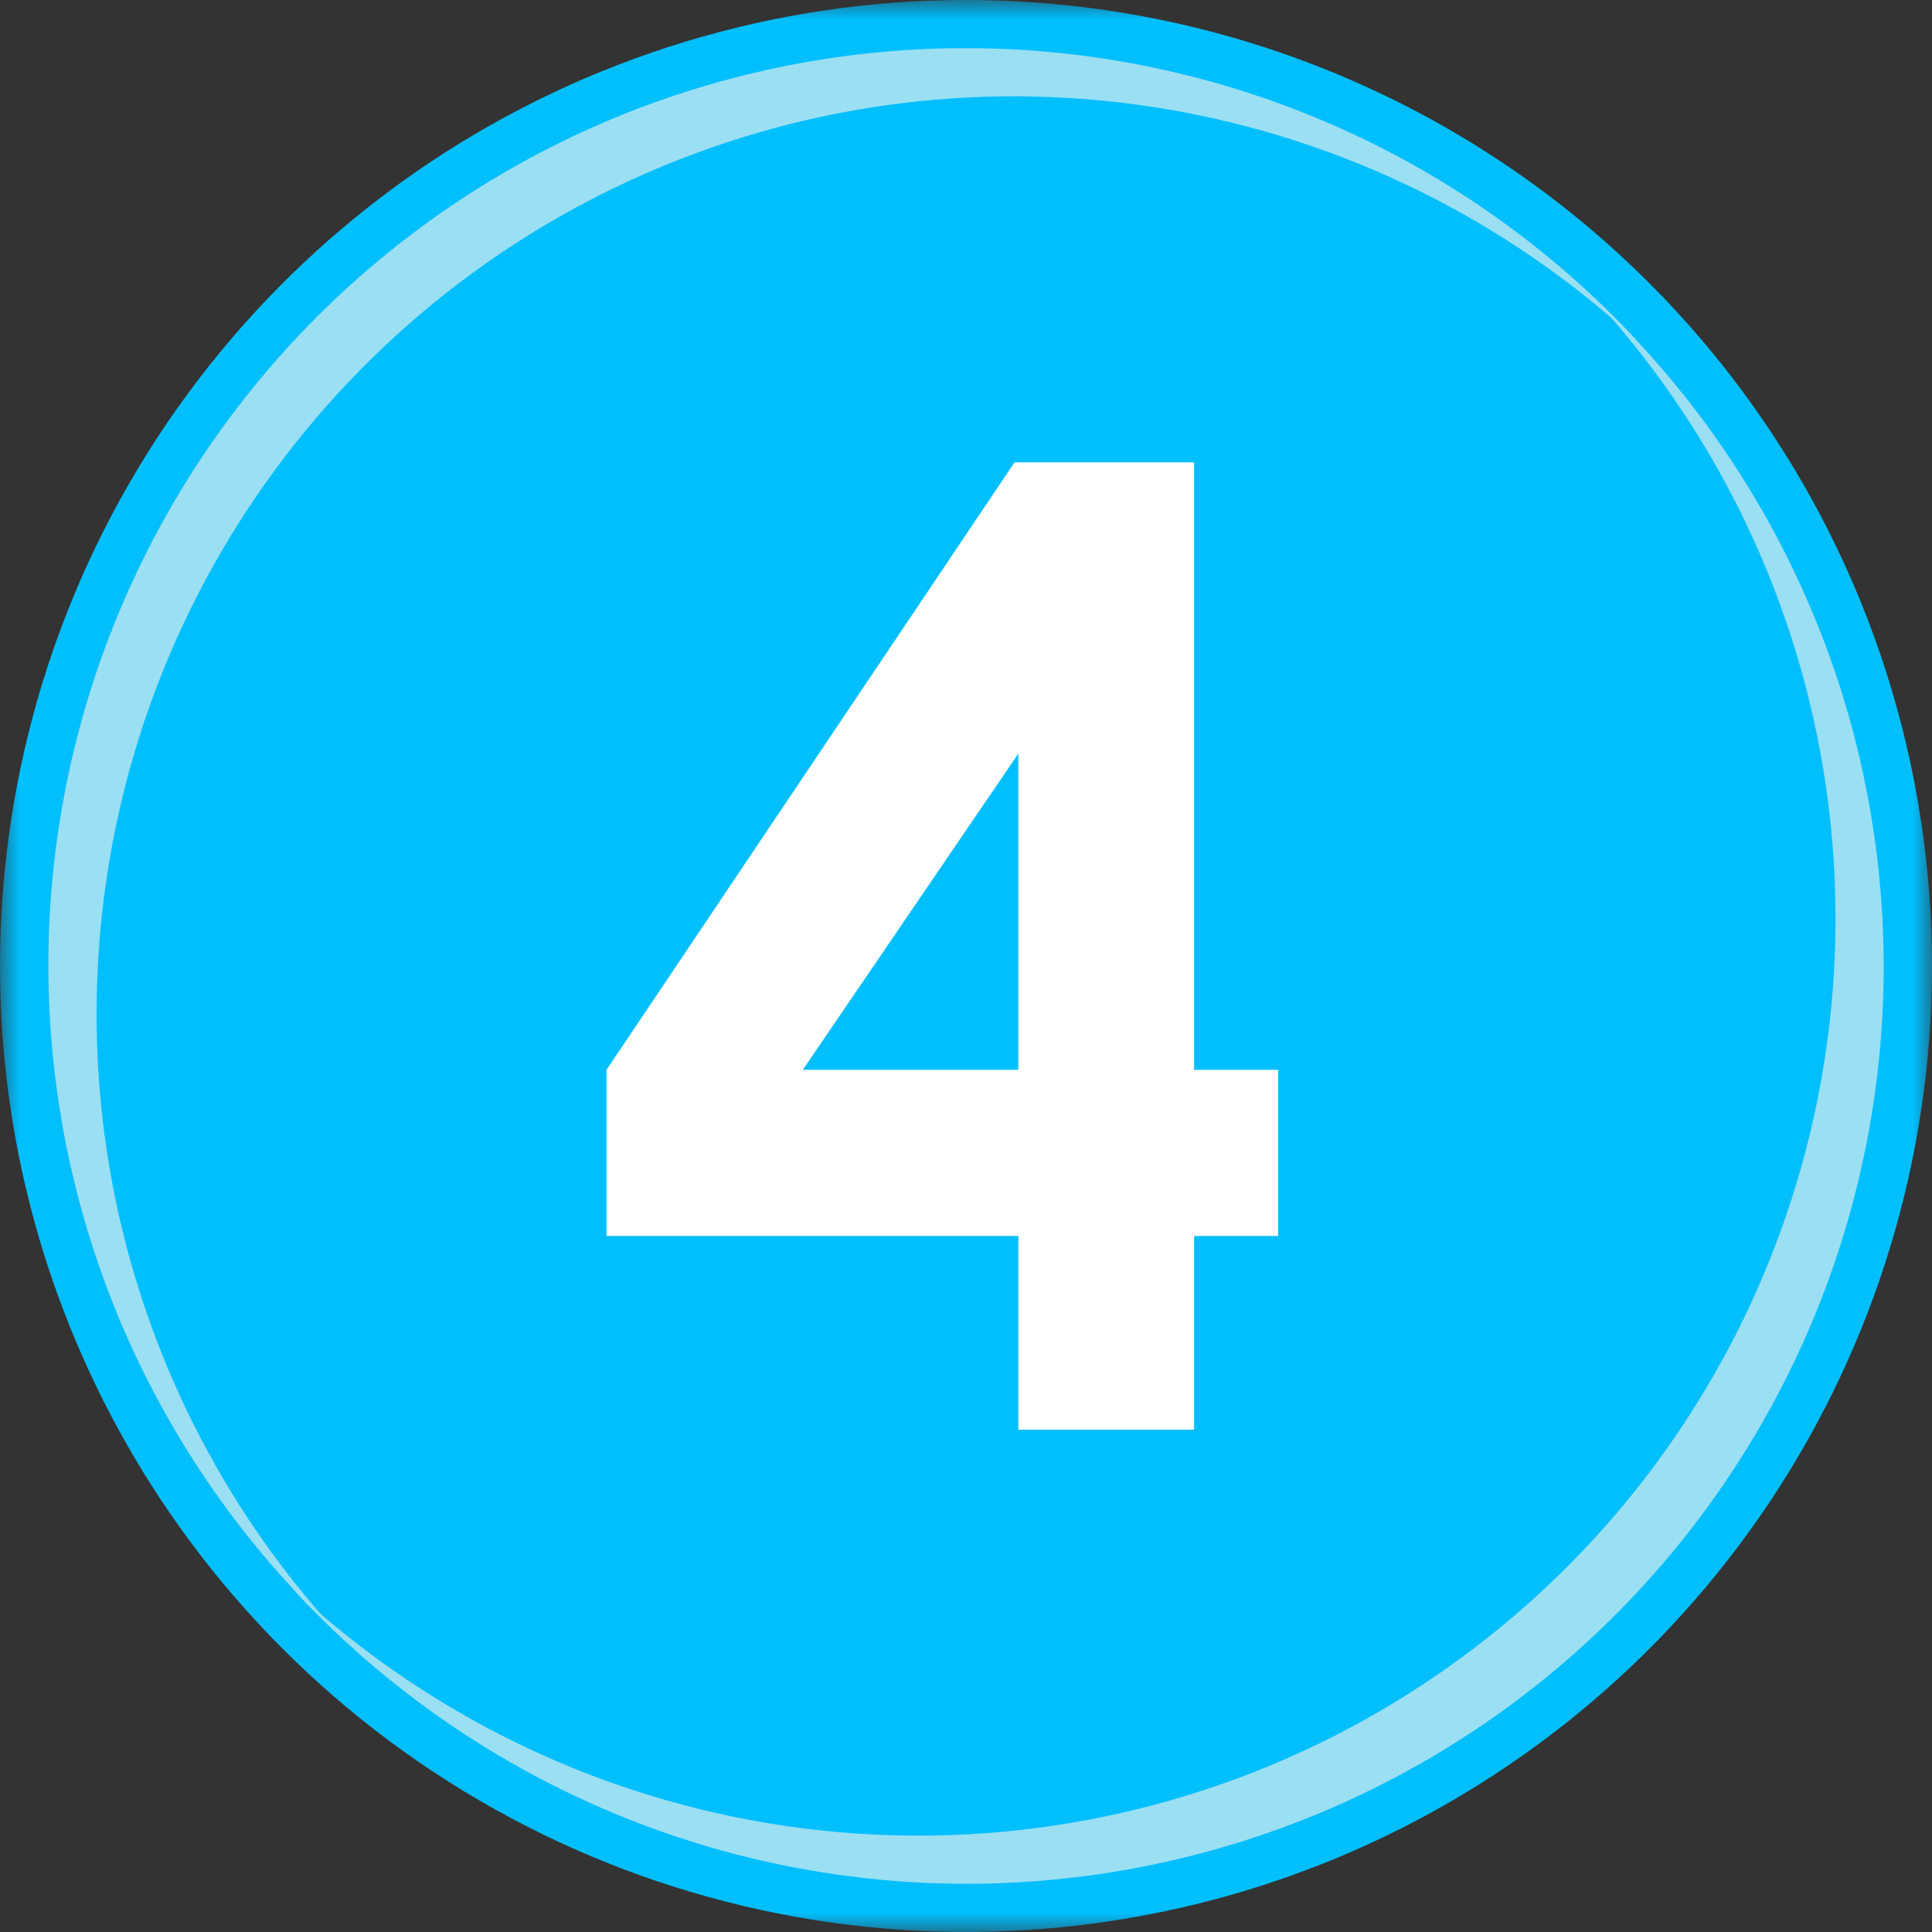
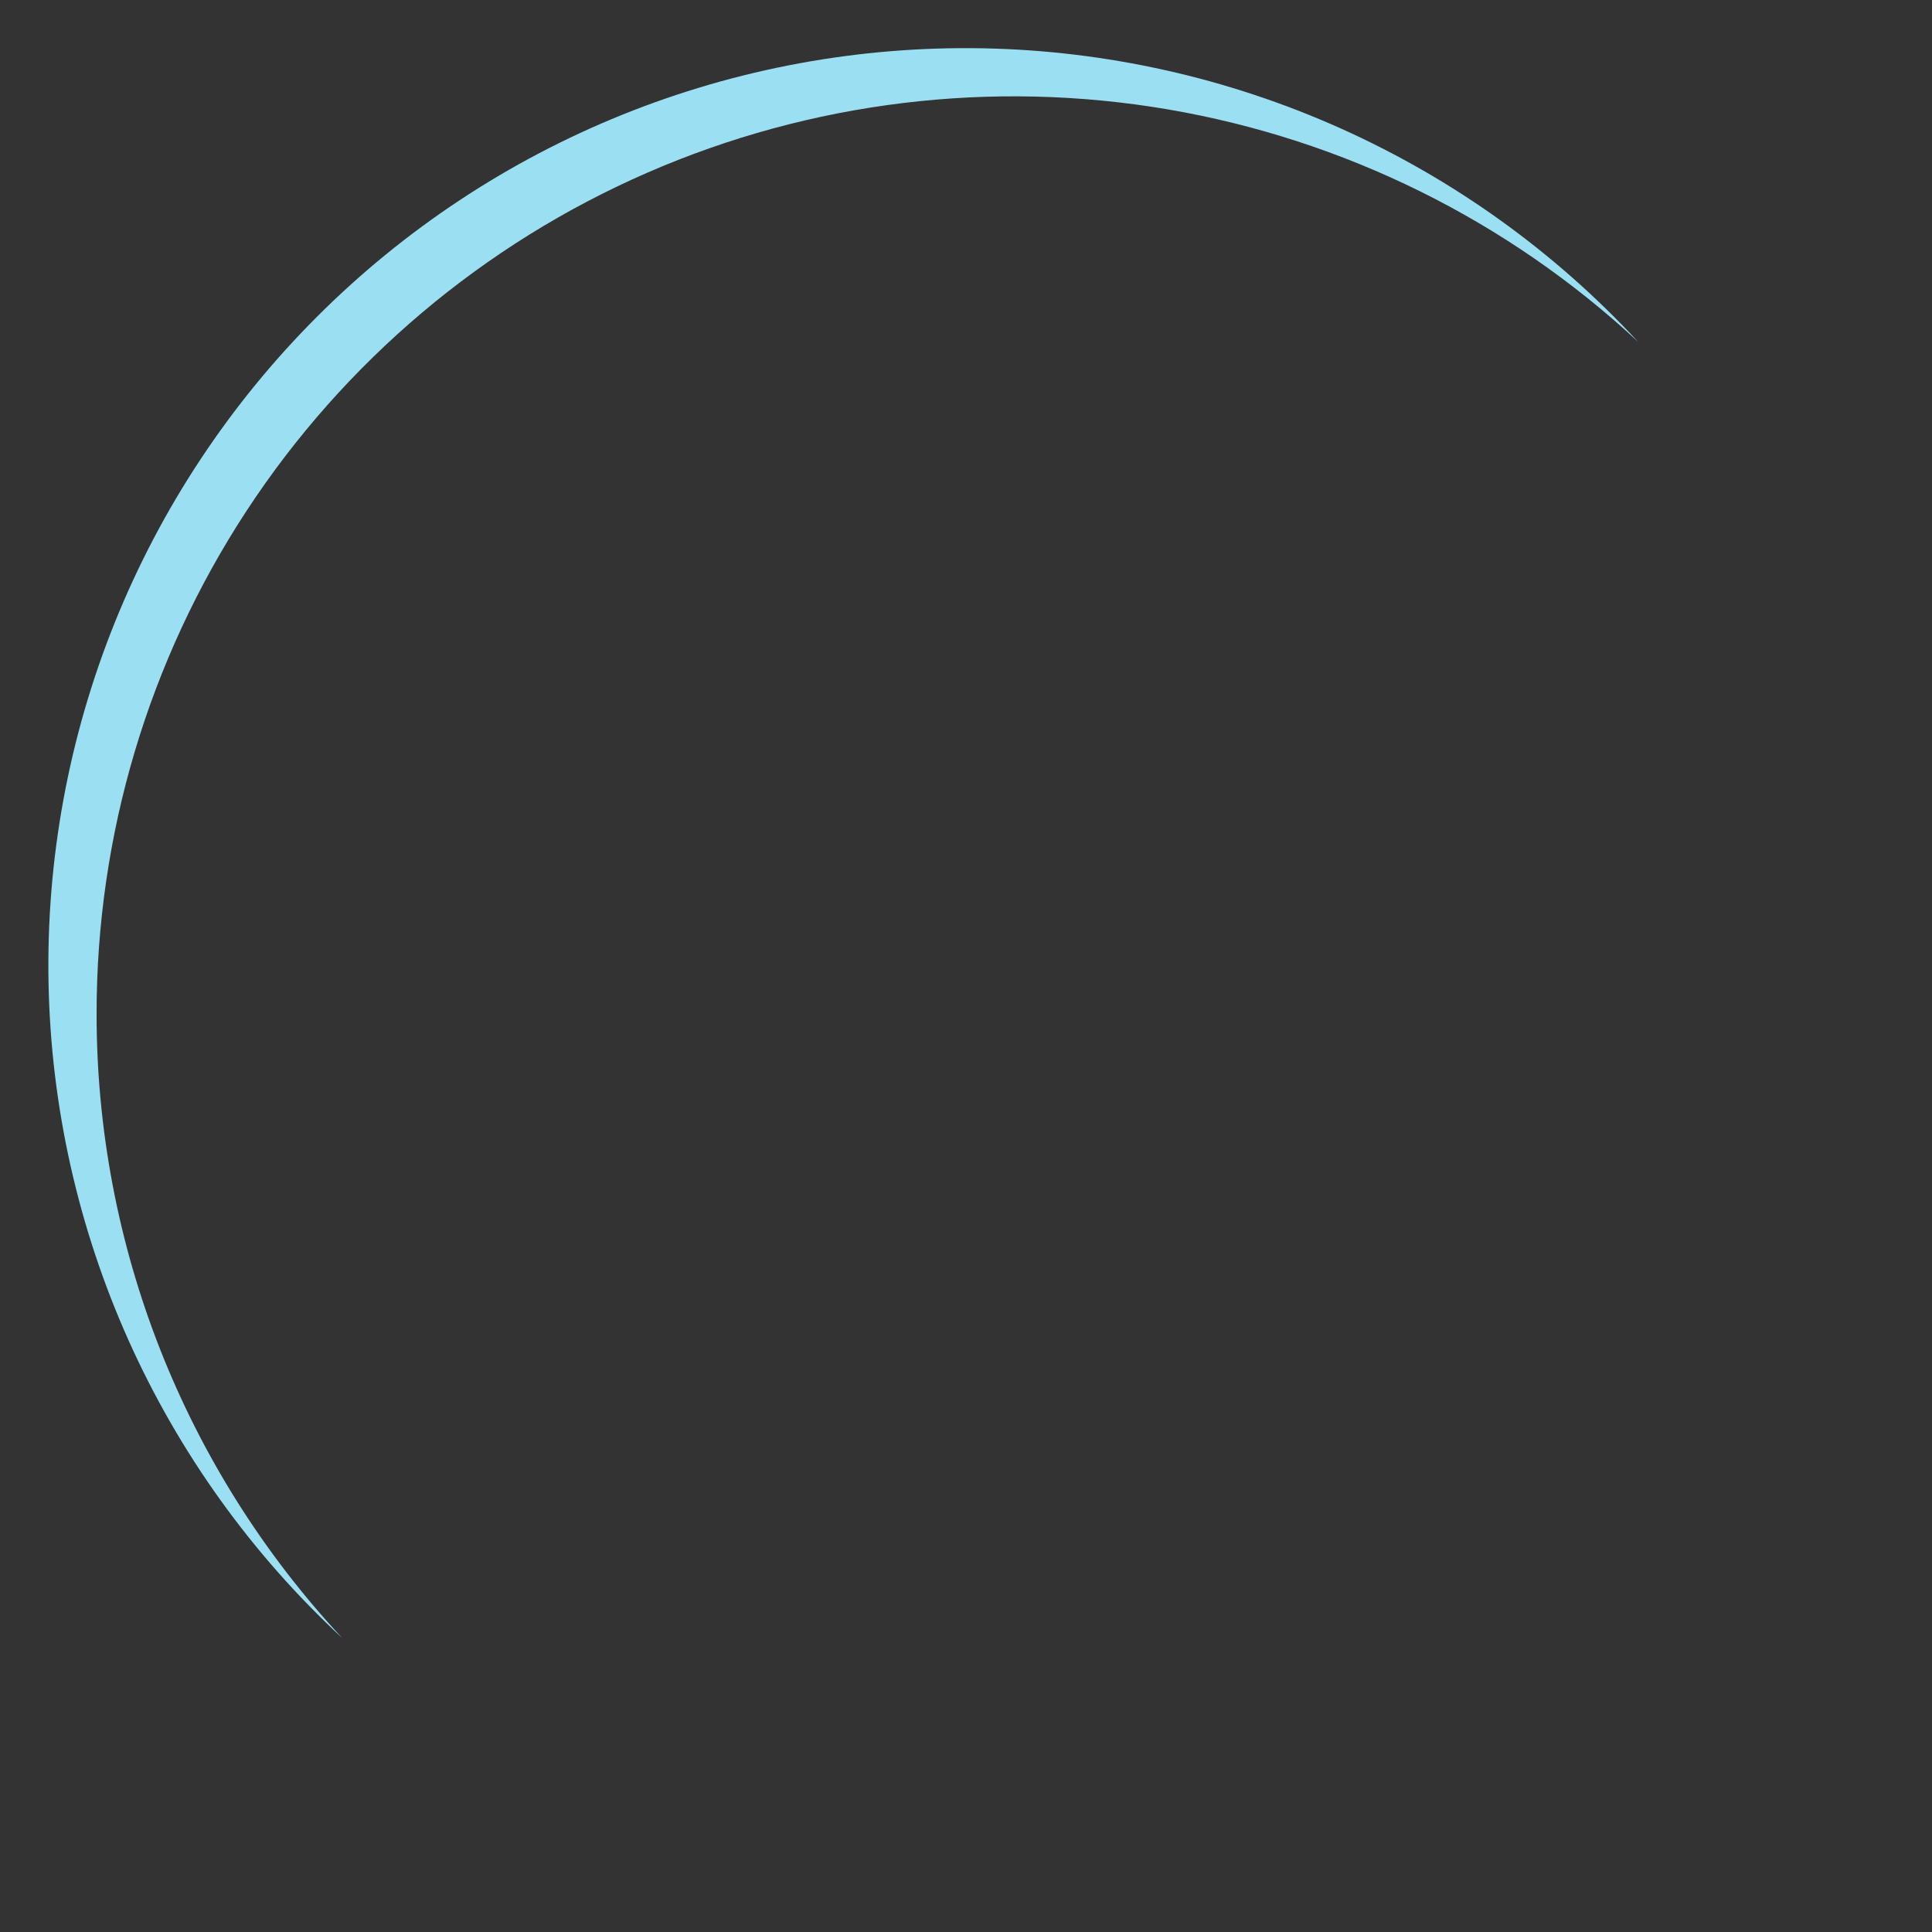
<svg xmlns="http://www.w3.org/2000/svg" width="50" height="50" viewBox="0 0 50 50" fill="none">
  <rect x="0" y="0" width="50" height="50" fill="#333333" stroke="none" />
  <mask id="mask0_38_48" style="mask-type:luminance" maskUnits="userSpaceOnUse" x="0" y="0" width="50" height="50">
-     <path d="M50 0H0V50H50V0Z" fill="white" />
+     <path d="M50 0H0V50H50V0" fill="white" />
  </mask>
  <g mask="url(#mask0_38_48)">
-     <path d="M50 25C50 29.944 48.534 34.777 45.787 38.889C43.04 43 39.135 46.204 34.567 48.096C29.999 49.988 24.972 50.483 20.123 49.519C15.273 48.554 10.819 46.173 7.322 42.677C3.826 39.181 1.445 34.726 0.48 29.877C-0.484 25.027 0.011 20.001 1.903 15.433C3.795 10.865 7 6.96 11.111 4.213C15.222 1.466 20.055 0 25 0C31.63 0 37.989 2.634 42.678 7.322C47.366 12.011 50 18.369 50 25Z" fill="#00BFFF" />
    <path d="M2.5 26.239C2.497 21.618 3.844 17.096 6.375 13.229C8.906 9.361 12.511 6.318 16.748 4.471C20.985 2.624 25.669 2.054 30.225 2.831C34.781 3.609 39.011 5.7 42.395 8.847C40.225 6.505 37.604 4.626 34.69 3.32C31.776 2.015 28.629 1.311 25.437 1.25C22.244 1.19 19.073 1.774 16.111 2.967C13.15 4.161 10.46 5.94 8.203 8.198C5.945 10.456 4.166 13.146 2.972 16.107C1.779 19.069 1.195 22.24 1.256 25.433C1.316 28.625 2.021 31.772 3.326 34.686C4.632 37.599 6.512 40.22 8.854 42.39C4.767 38.006 2.496 32.233 2.5 26.239Z" fill="#9BDFF3" />
-     <path d="M41.147 7.608C45.333 12.108 47.61 18.056 47.499 24.201C47.389 30.346 44.898 36.208 40.553 40.554C36.207 44.9 30.345 47.391 24.2 47.502C18.055 47.613 12.106 45.336 7.606 41.151C9.776 43.492 12.397 45.372 15.31 46.678C18.224 47.983 21.372 48.687 24.564 48.748C27.756 48.808 30.928 48.224 33.889 47.03C36.851 45.837 39.541 44.057 41.798 41.8C44.056 39.542 45.835 36.852 47.028 33.891C48.222 30.929 48.806 27.758 48.745 24.565C48.684 21.373 47.98 18.226 46.674 15.312C45.369 12.398 43.489 9.778 41.147 7.608Z" fill="#9BDFF3" />
  </g>
-   <path d="M26.256 11.965H30.904V27.686H33.079V31.986H30.904V37H26.355V31.986H15.697V27.686L26.256 11.965ZM26.355 27.686V19.502L20.777 27.686H26.355Z" fill="white" />
</svg>